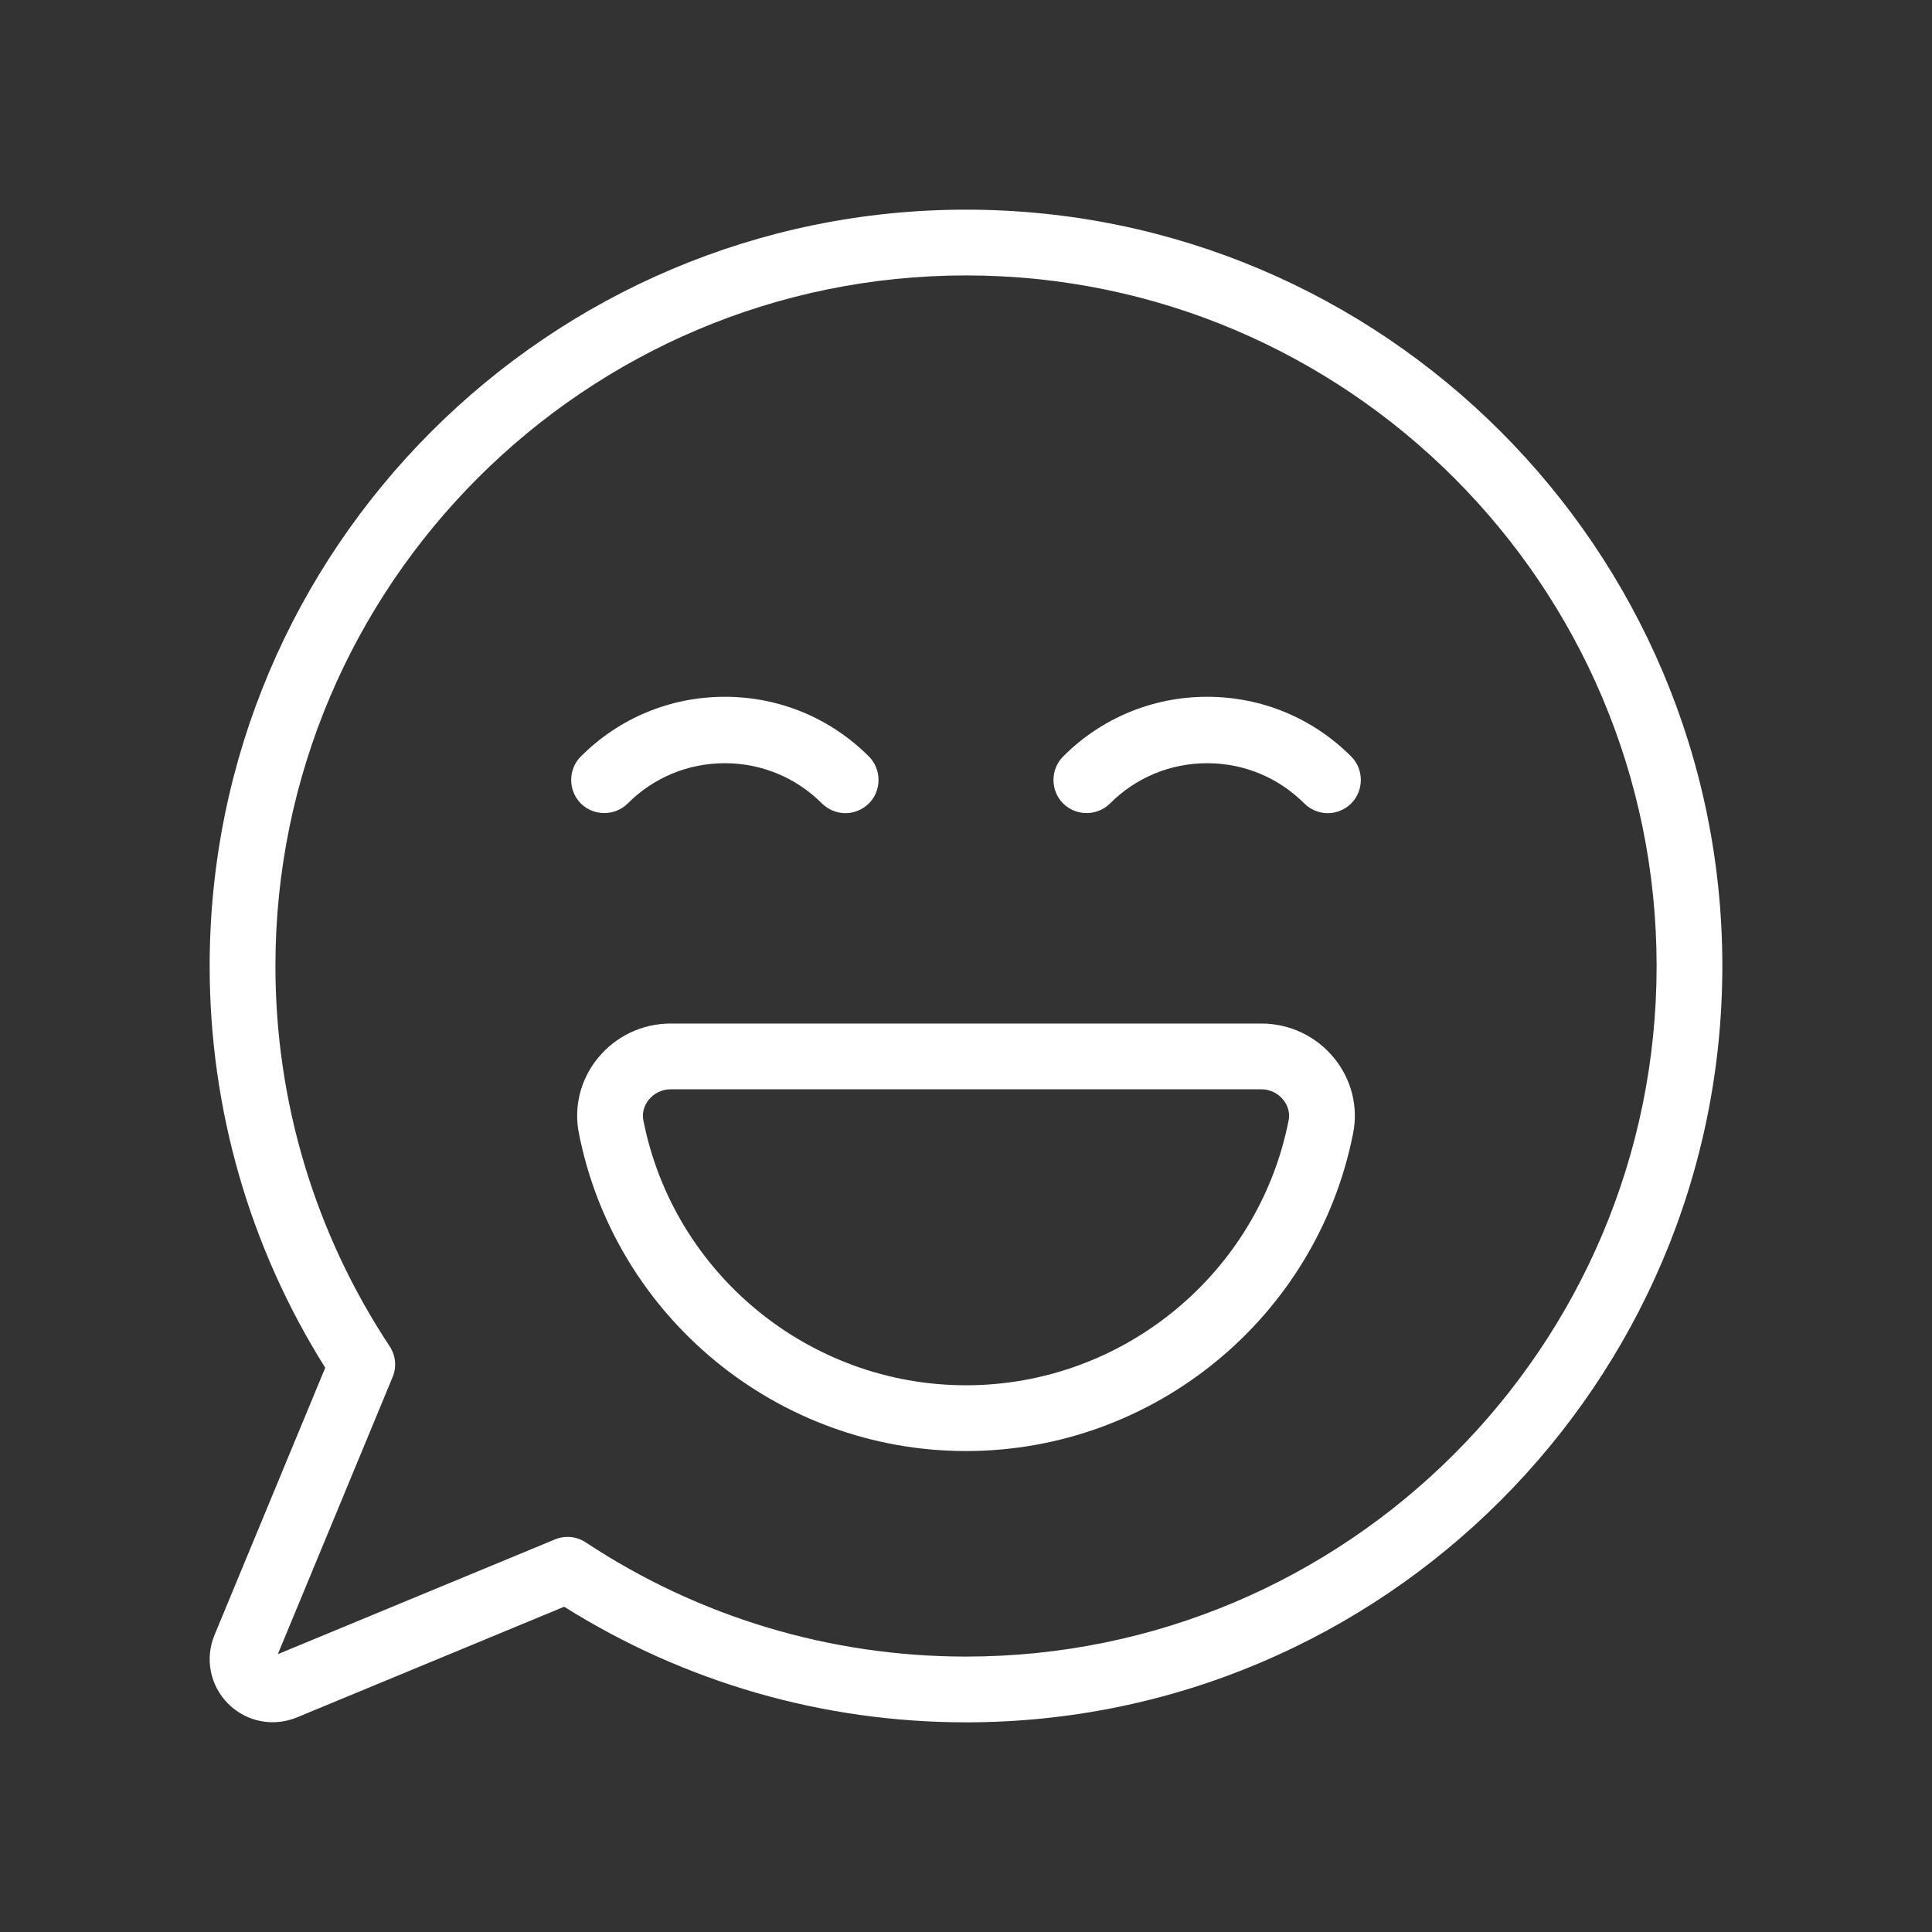
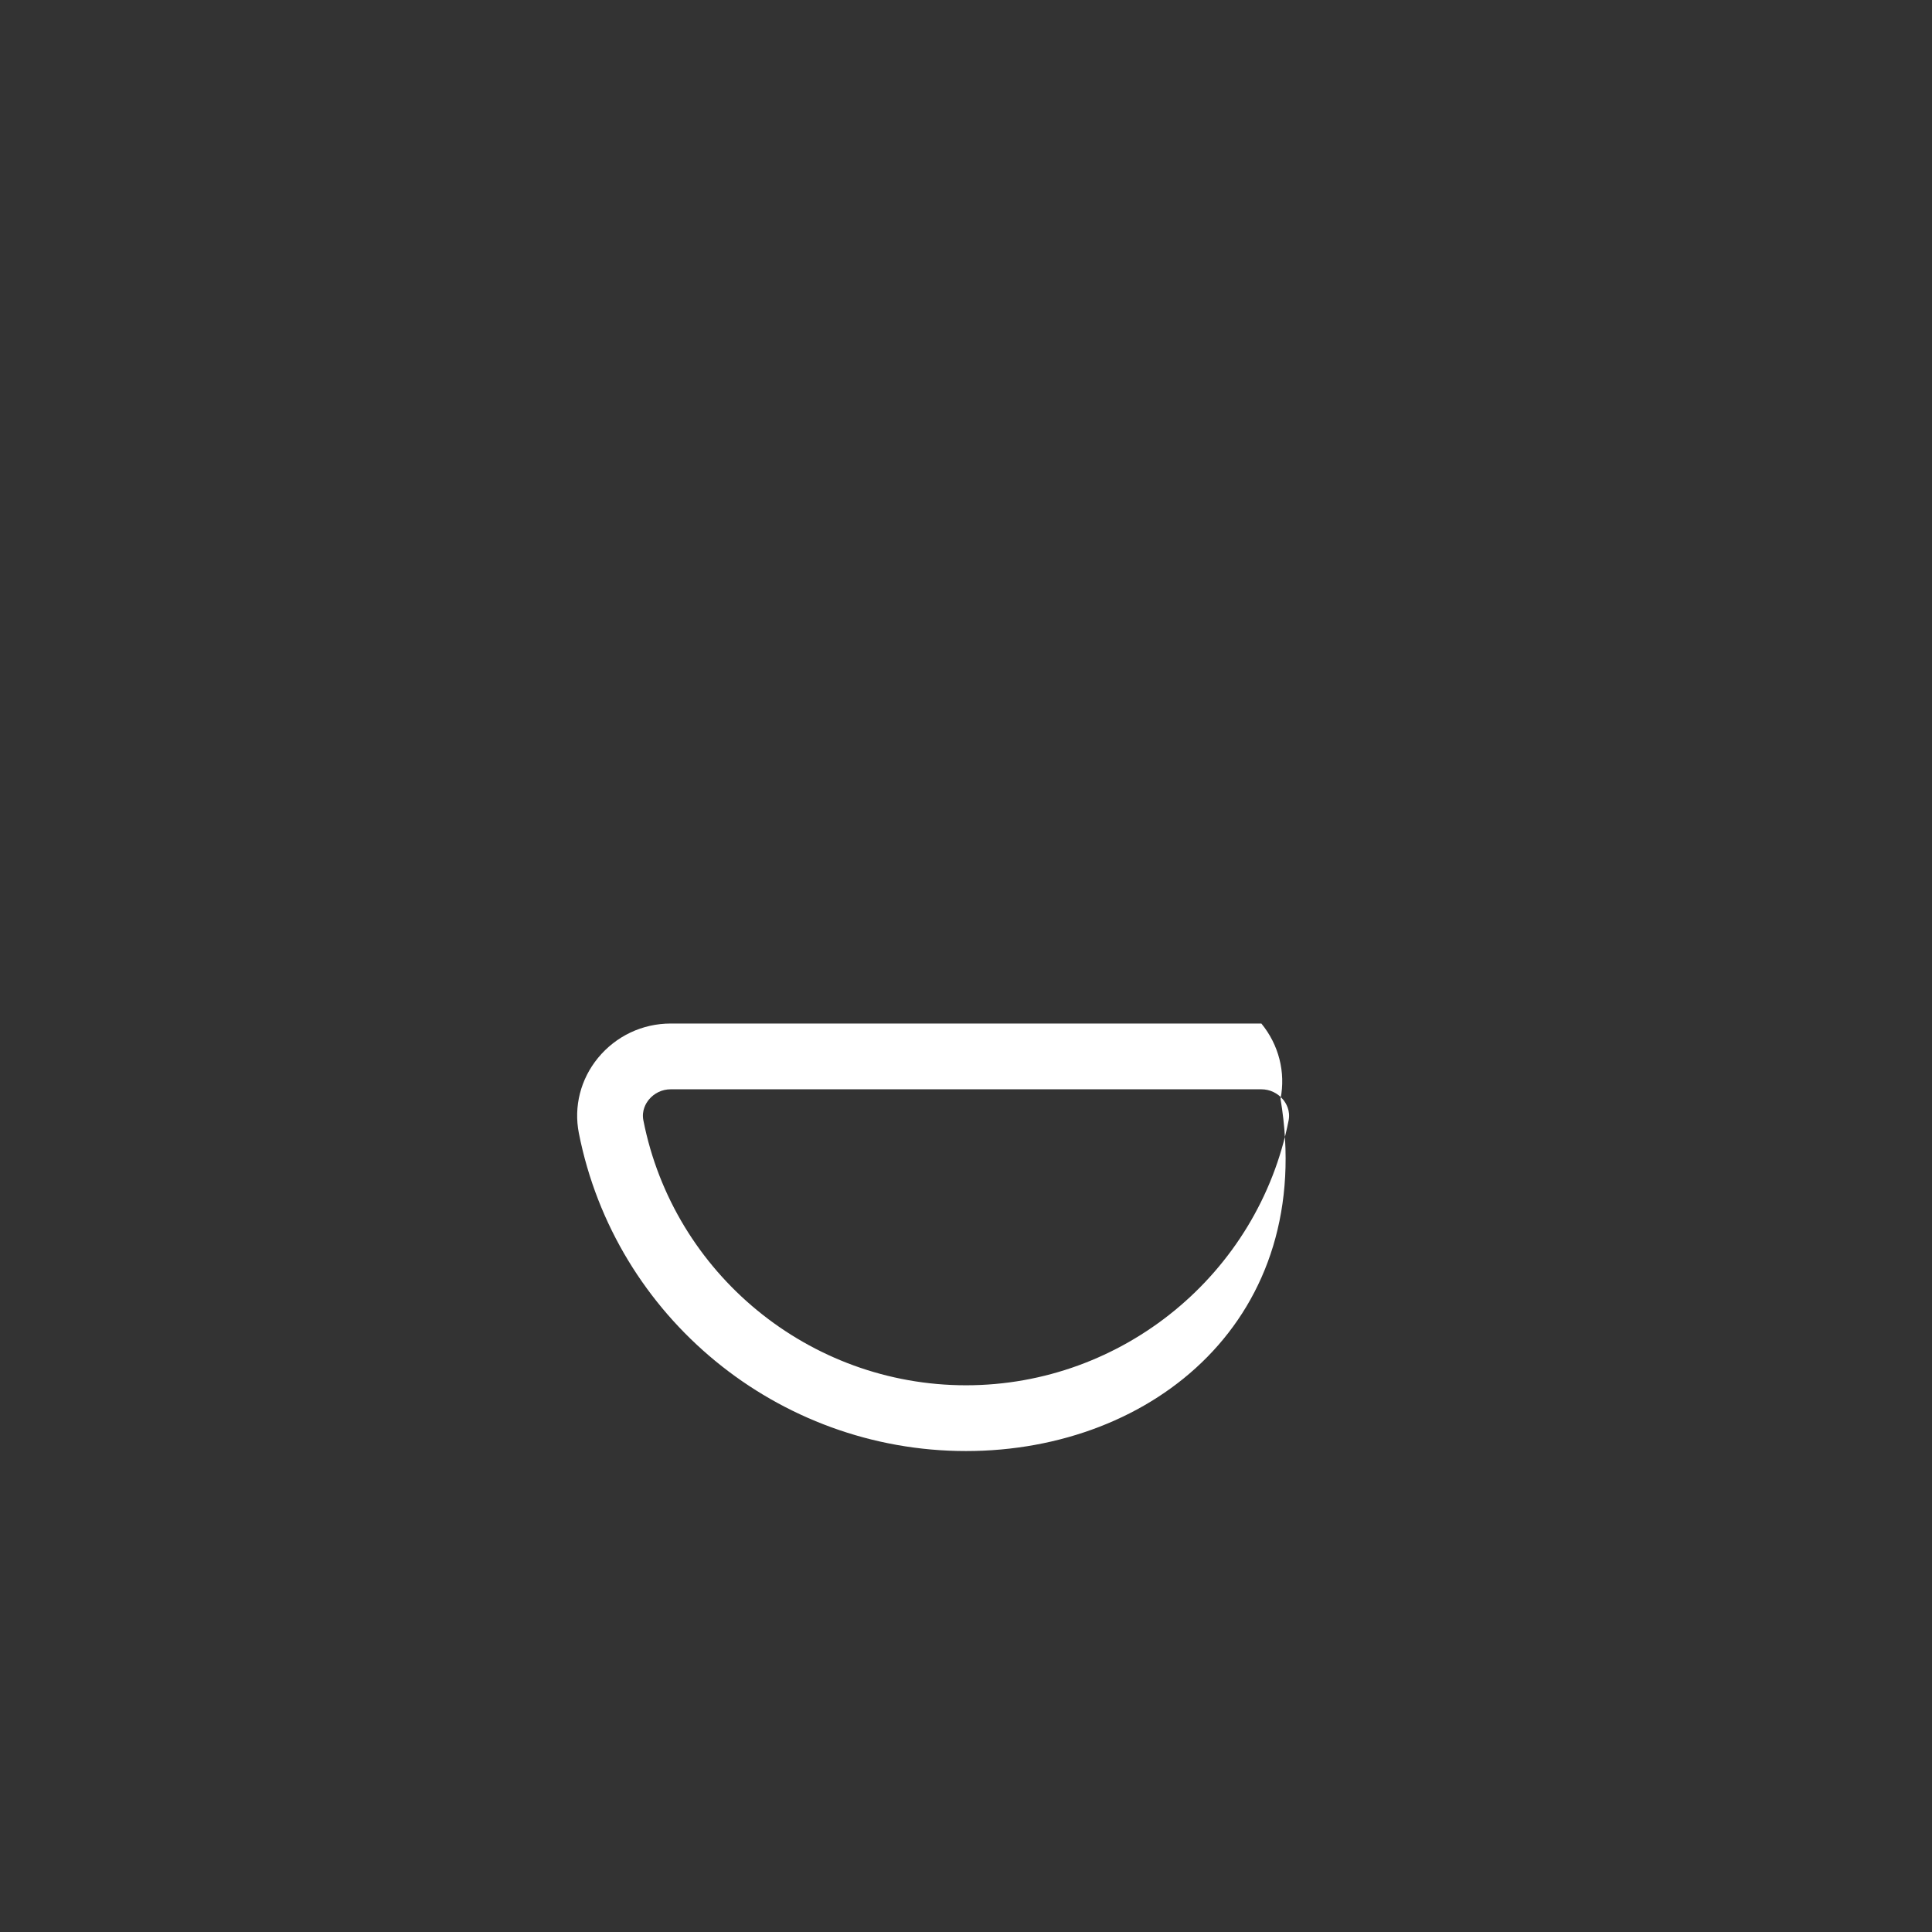
<svg xmlns="http://www.w3.org/2000/svg" version="1.1" id="Layer_1" x="0px" y="0px" viewBox="0 0 500 500" style="enable-background:new 0 0 500 500;" xml:space="preserve">
  <rect x="0" y="0" width="500" height="500" fill="#333333" stroke="none" />
  <style type="text/css">
	.st0{fill:#FFFFFF;}
</style>
  <g>
    <g>
      <g>
-         <path class="st0" d="M250,445.74c-36.97,0-72.82-10.33-103.99-29.92l-69.18,28.65c-6.14,2.52-13.1,1.14-17.78-3.54     c-4.68-4.68-6.07-11.66-3.54-17.78l28.66-69.18C64.59,322.82,54.26,286.97,54.26,250c0-107.93,87.81-195.74,195.74-195.74     S445.74,142.07,445.74,250S357.93,445.74,250,445.74z M146.88,397.75c1.65,0,3.28,0.48,4.7,1.41     c29.25,19.34,63.29,29.56,98.43,29.56c98.55,0,178.72-80.17,178.72-178.72S348.55,71.28,250,71.28S71.28,151.45,71.28,250     c0,35.15,10.22,69.18,29.57,98.43c1.56,2.36,1.85,5.34,0.76,7.95L71.9,428.1l71.72-29.7     C144.66,397.96,145.77,397.75,146.88,397.75z" />
-       </g>
+         </g>
    </g>
    <g>
-       <path class="st0" d="M250,375.53c-48.65,0-90.79-34.6-100.19-82.26c-1.36-6.89,0.44-13.99,4.96-19.49    c4.64-5.65,11.49-8.89,18.79-8.89h152.88c7.3,0,14.15,3.24,18.79,8.89c4.51,5.49,6.32,12.6,4.96,19.49    C340.79,340.94,298.65,375.53,250,375.53z M173.56,281.91c-2.19,0-4.24,0.98-5.64,2.68c-0.74,0.91-1.92,2.81-1.41,5.39    c7.83,39.71,42.95,68.53,83.49,68.53s75.66-28.82,83.49-68.53c0.51-2.58-0.67-4.48-1.41-5.39c-1.4-1.7-3.45-2.68-5.64-2.68H173.56    z" />
+       <path class="st0" d="M250,375.53c-48.65,0-90.79-34.6-100.19-82.26c-1.36-6.89,0.44-13.99,4.96-19.49    c4.64-5.65,11.49-8.89,18.79-8.89h152.88c4.51,5.49,6.32,12.6,4.96,19.49    C340.79,340.94,298.65,375.53,250,375.53z M173.56,281.91c-2.19,0-4.24,0.98-5.64,2.68c-0.74,0.91-1.92,2.81-1.41,5.39    c7.83,39.71,42.95,68.53,83.49,68.53s75.66-28.82,83.49-68.53c0.51-2.58-0.67-4.48-1.41-5.39c-1.4-1.7-3.45-2.68-5.64-2.68H173.56    z" />
    </g>
    <g>
      <g>
-         <path class="st0" d="M343.62,210.45c-2.26,0-4.48-0.92-6.08-2.52c-6.71-6.71-15.63-10.41-25.13-10.41     c-9.49,0-18.42,3.69-25.13,10.41c-3.32,3.32-8.83,3.32-12.15,0c-3.32-3.32-3.32-8.83,0-12.15c9.96-9.97,23.2-15.45,37.28-15.45     c14.08,0,27.32,5.49,37.28,15.45c3.32,3.32,3.32,8.83,0,12.15C348.1,209.52,345.87,210.45,343.62,210.45z" />
-       </g>
+         </g>
      <g>
-         <path class="st0" d="M218.8,210.45c-2.26,0-4.48-0.92-6.08-2.52c-6.72-6.71-15.64-10.41-25.13-10.41     c-9.5,0-18.42,3.69-25.13,10.41c-3.32,3.32-8.83,3.32-12.15,0c-3.32-3.32-3.32-8.83,0-12.15c9.96-9.97,23.2-15.45,37.28-15.45     c14.08,0,27.32,5.49,37.28,15.45c3.32,3.32,3.32,8.83,0,12.15C223.28,209.52,221.05,210.45,218.8,210.45z" />
-       </g>
+         </g>
    </g>
  </g>
</svg>